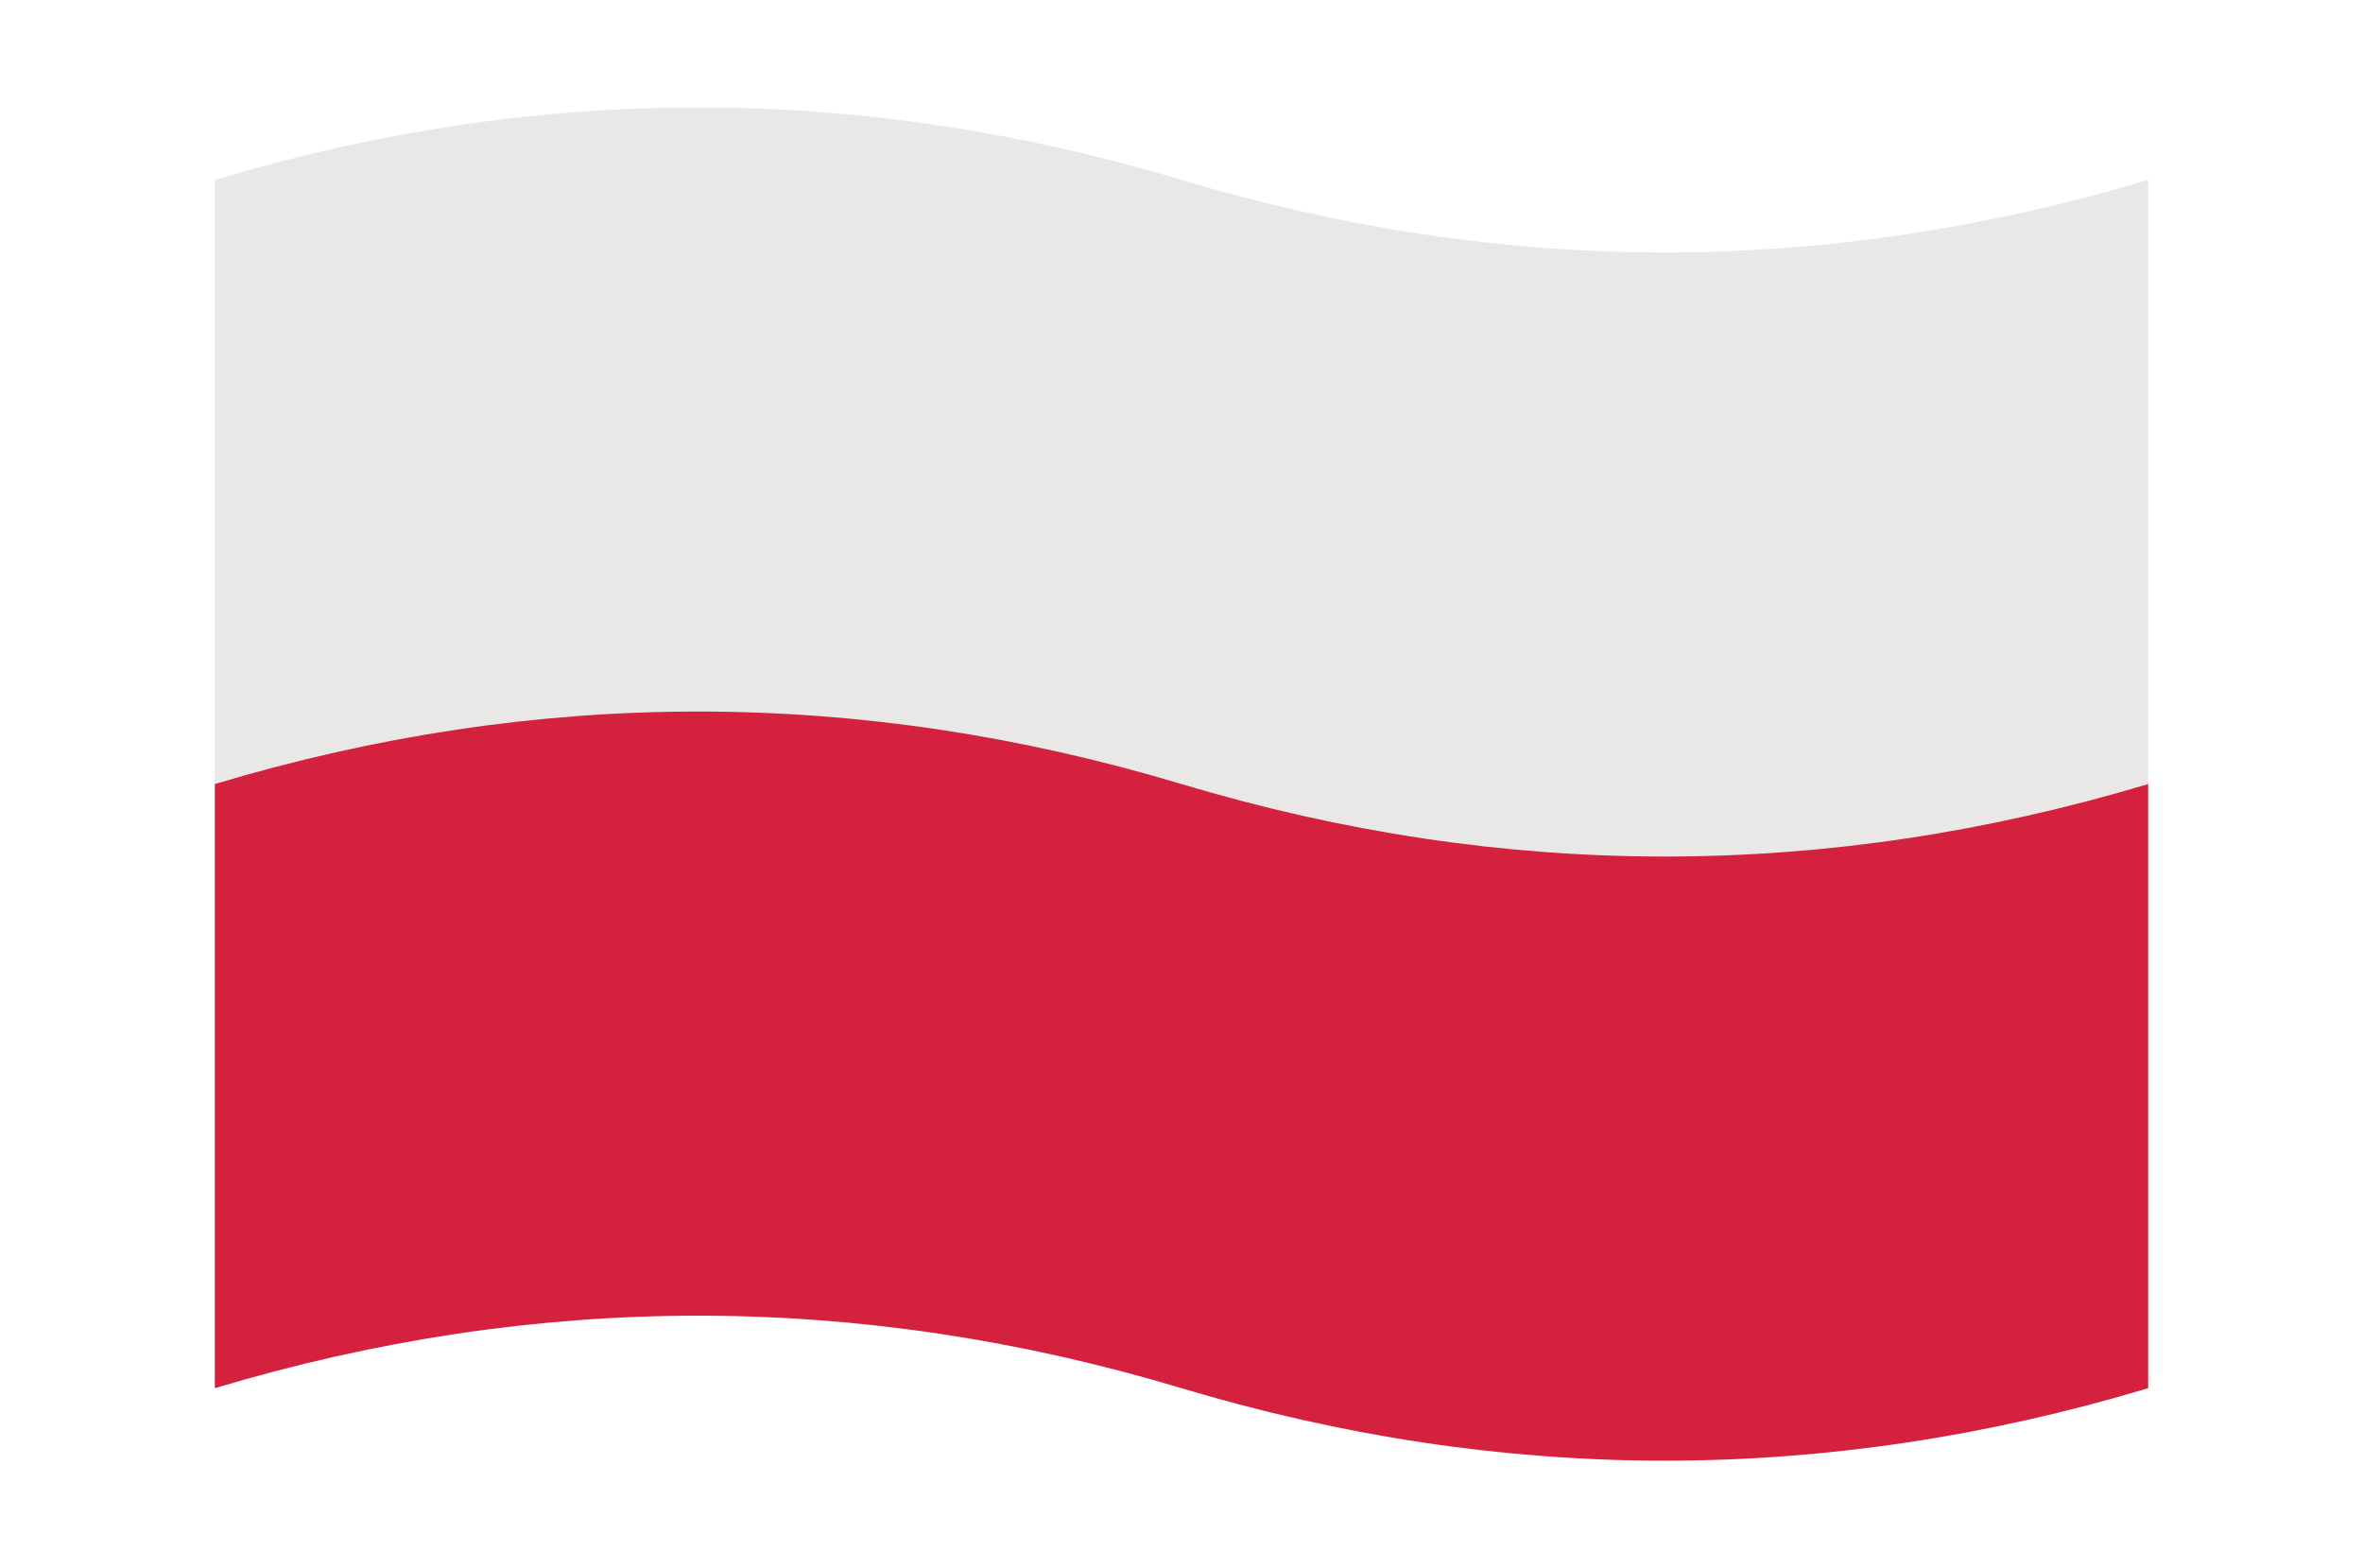
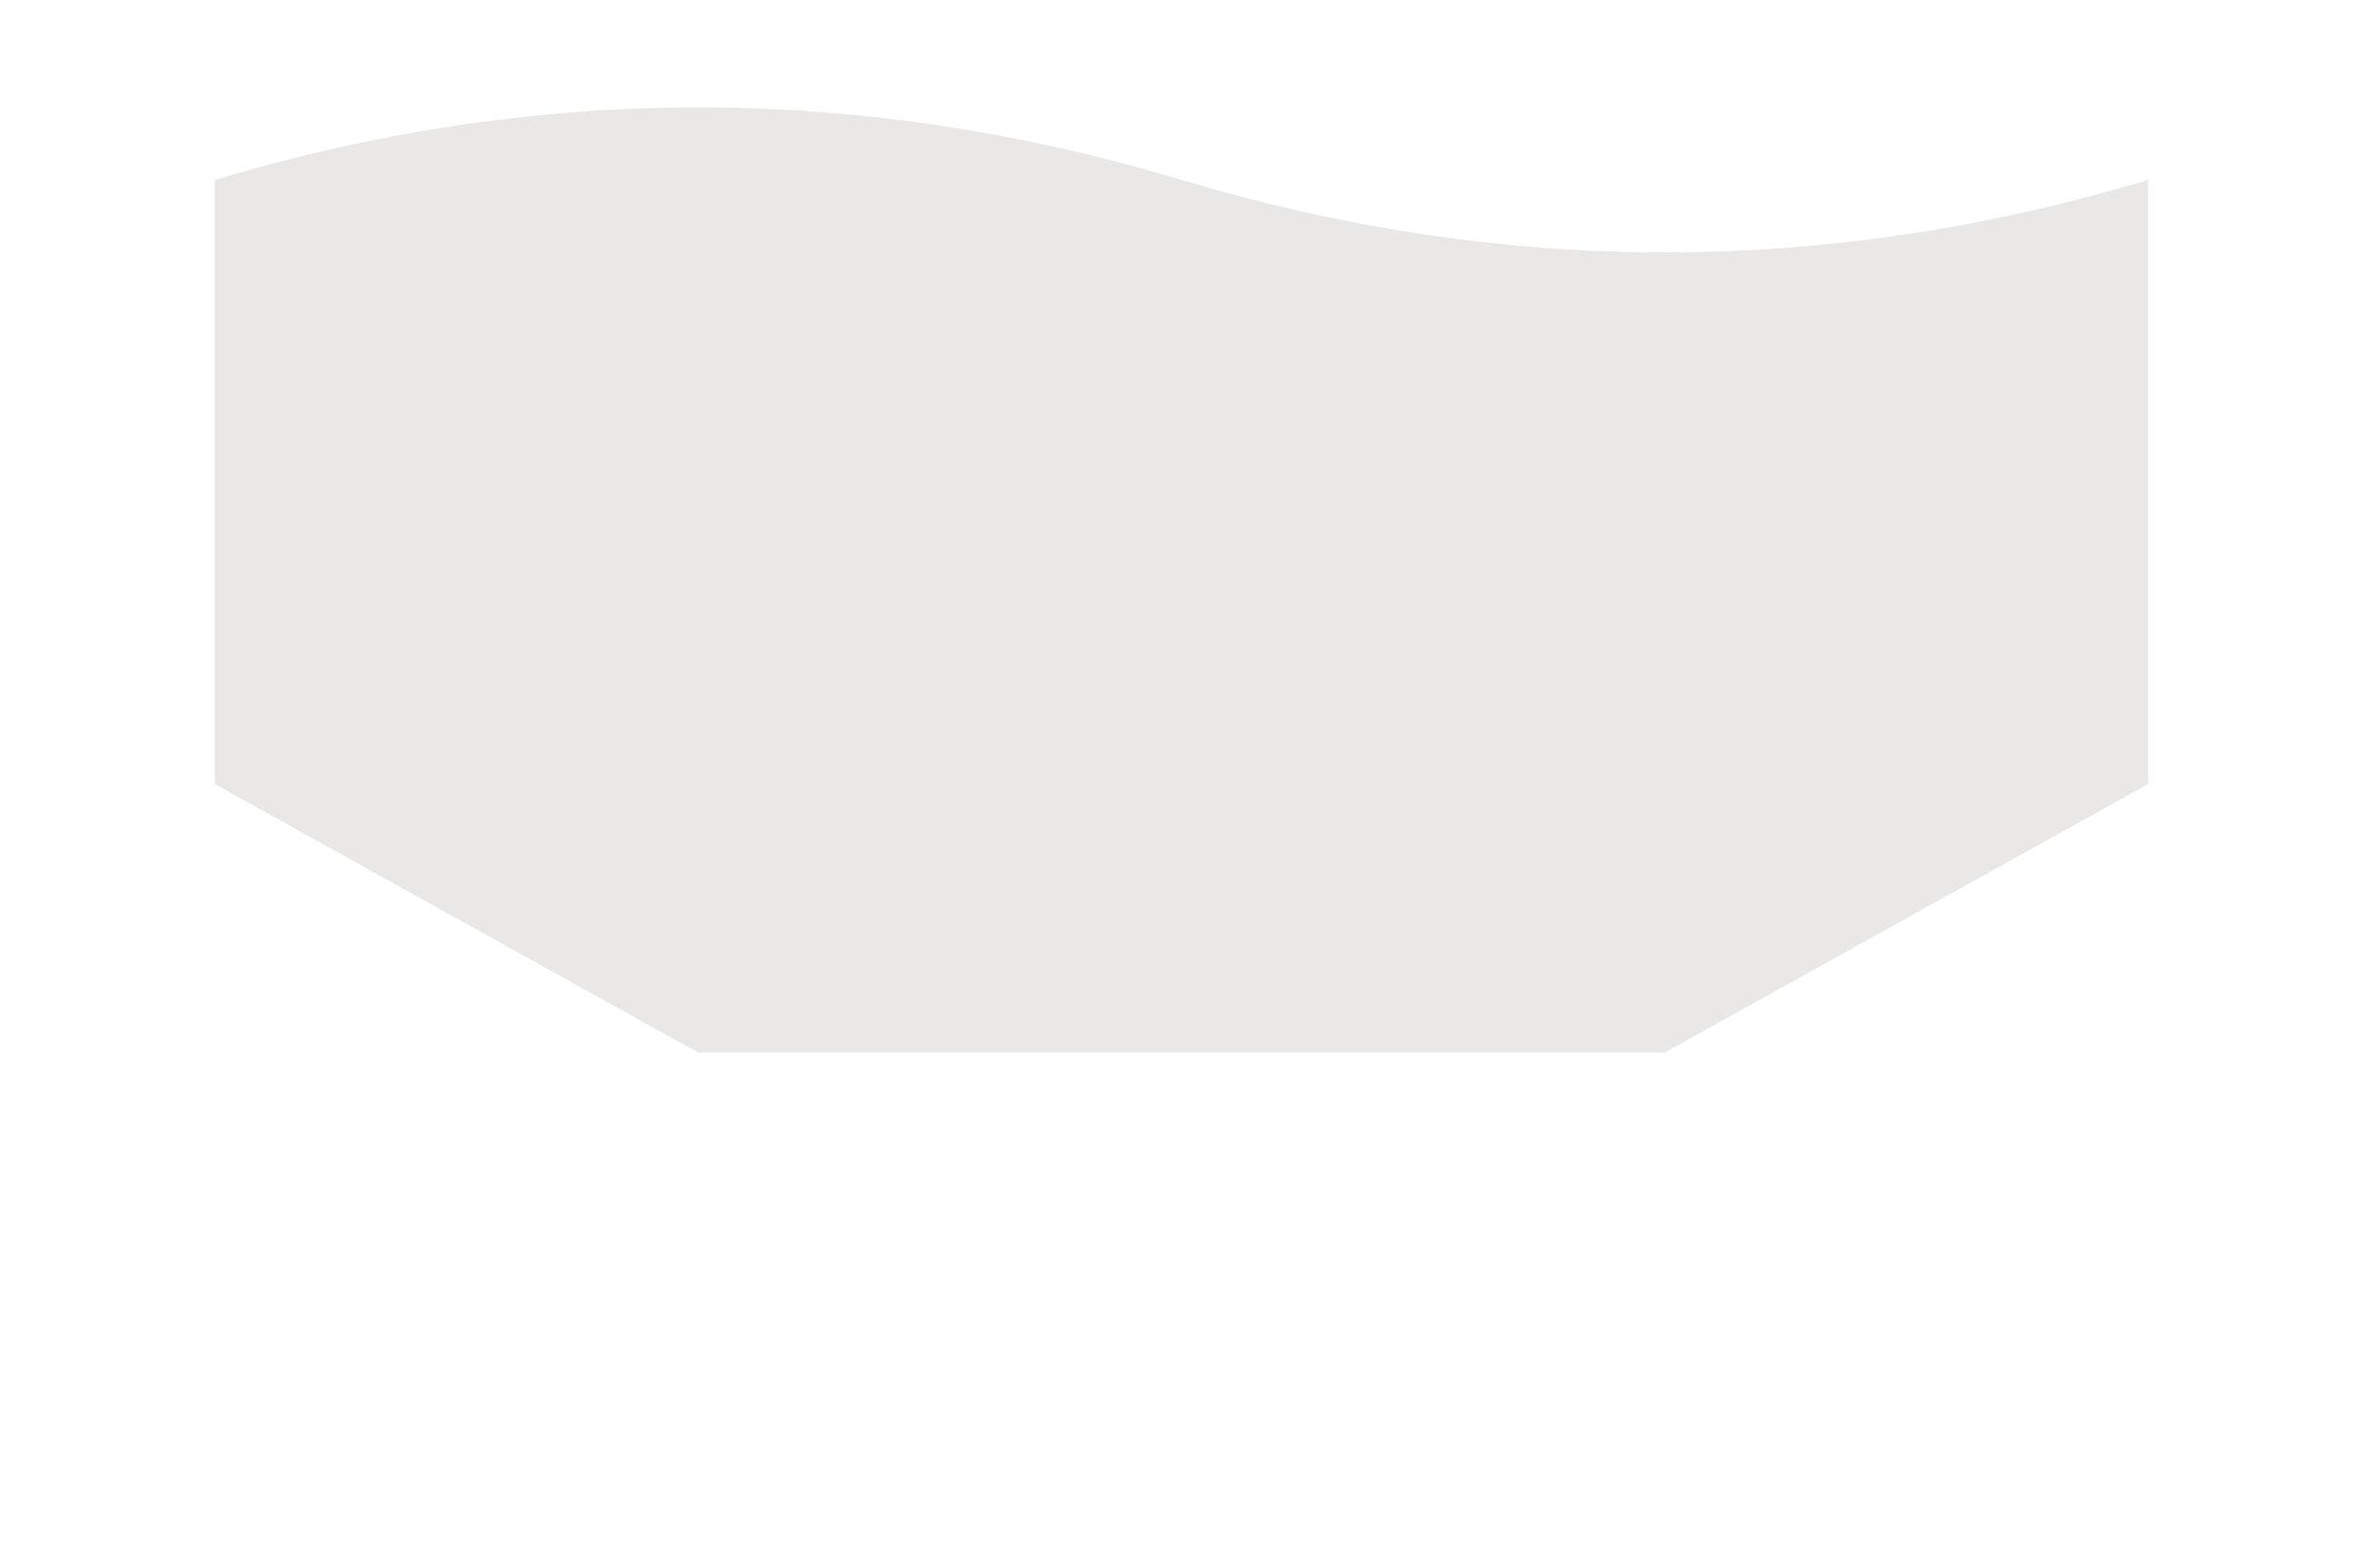
<svg xmlns="http://www.w3.org/2000/svg" version="1.1" viewBox="-10 -10 440 292">
  <title xml:lang="pl">Flaga Polski</title>
  <path fill="#e9e8e7" d="M30  23.5q90 -27 180 0t180 0v112.5l-90 50h-180l-90 -50z" />
-   <path fill="#d4213d" d="M30 136q90 -27 180 0t180 0v112.5q-90 27 -180 0t-180 0z" />
</svg>